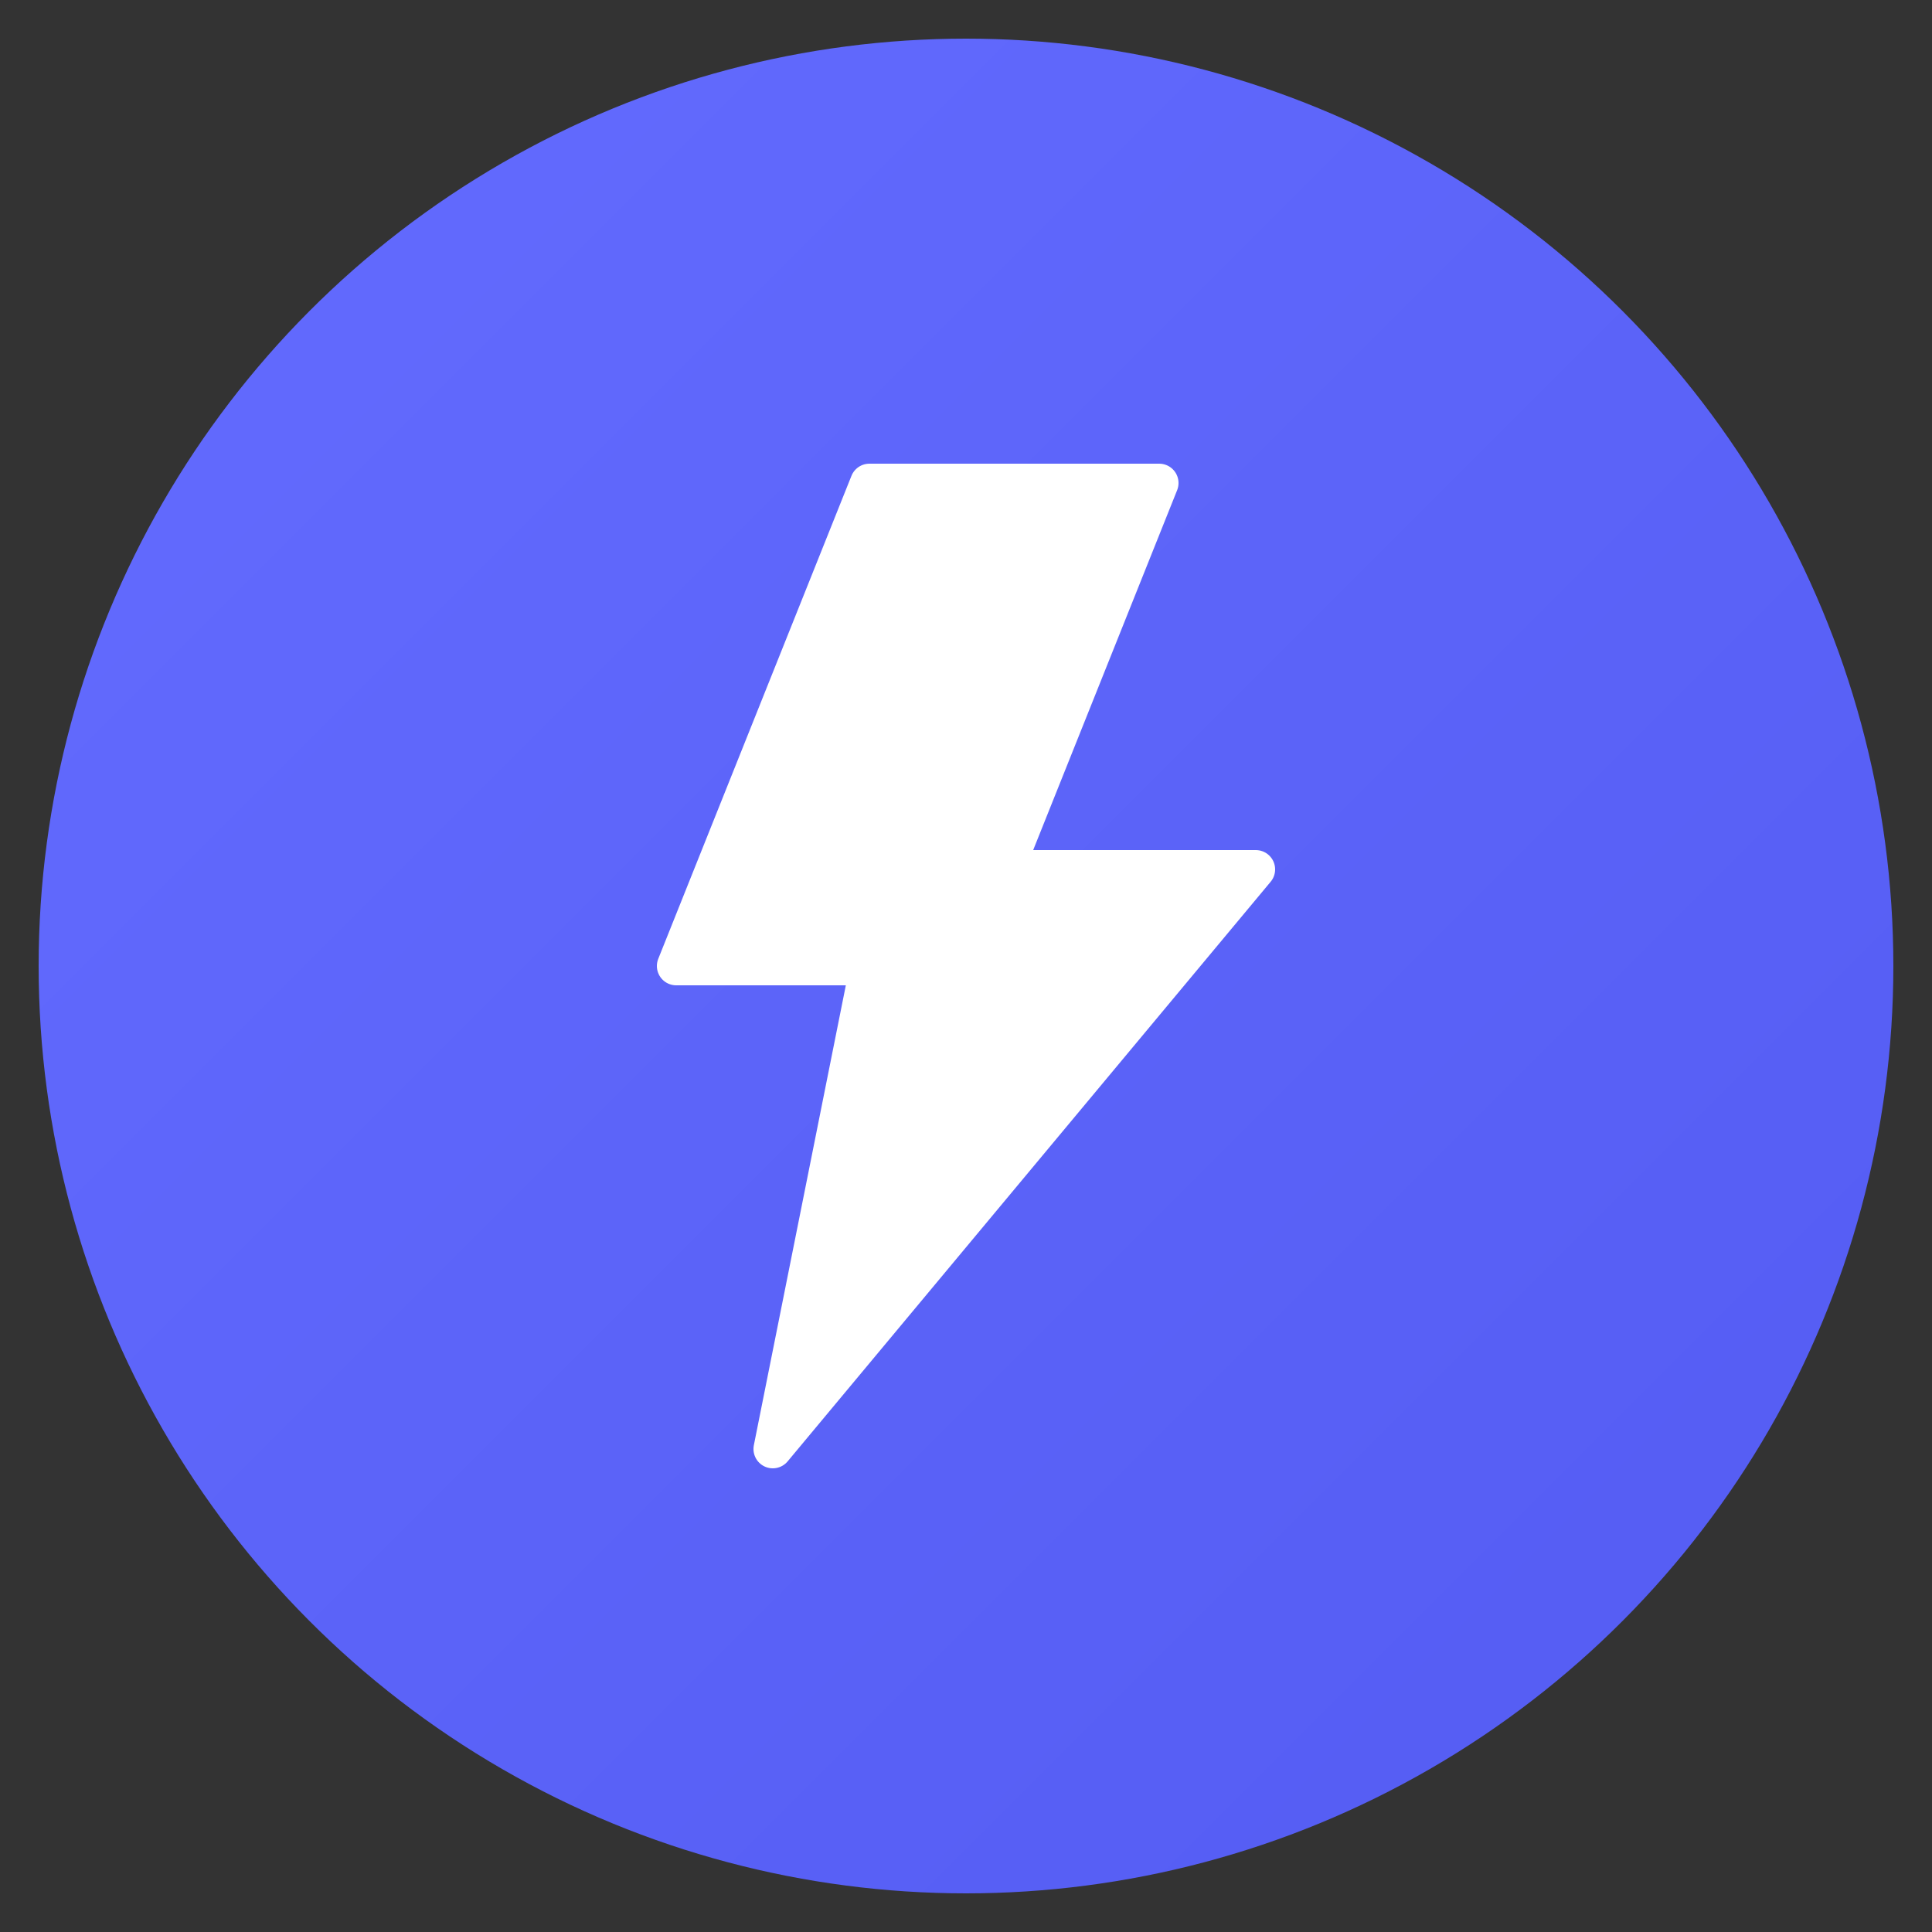
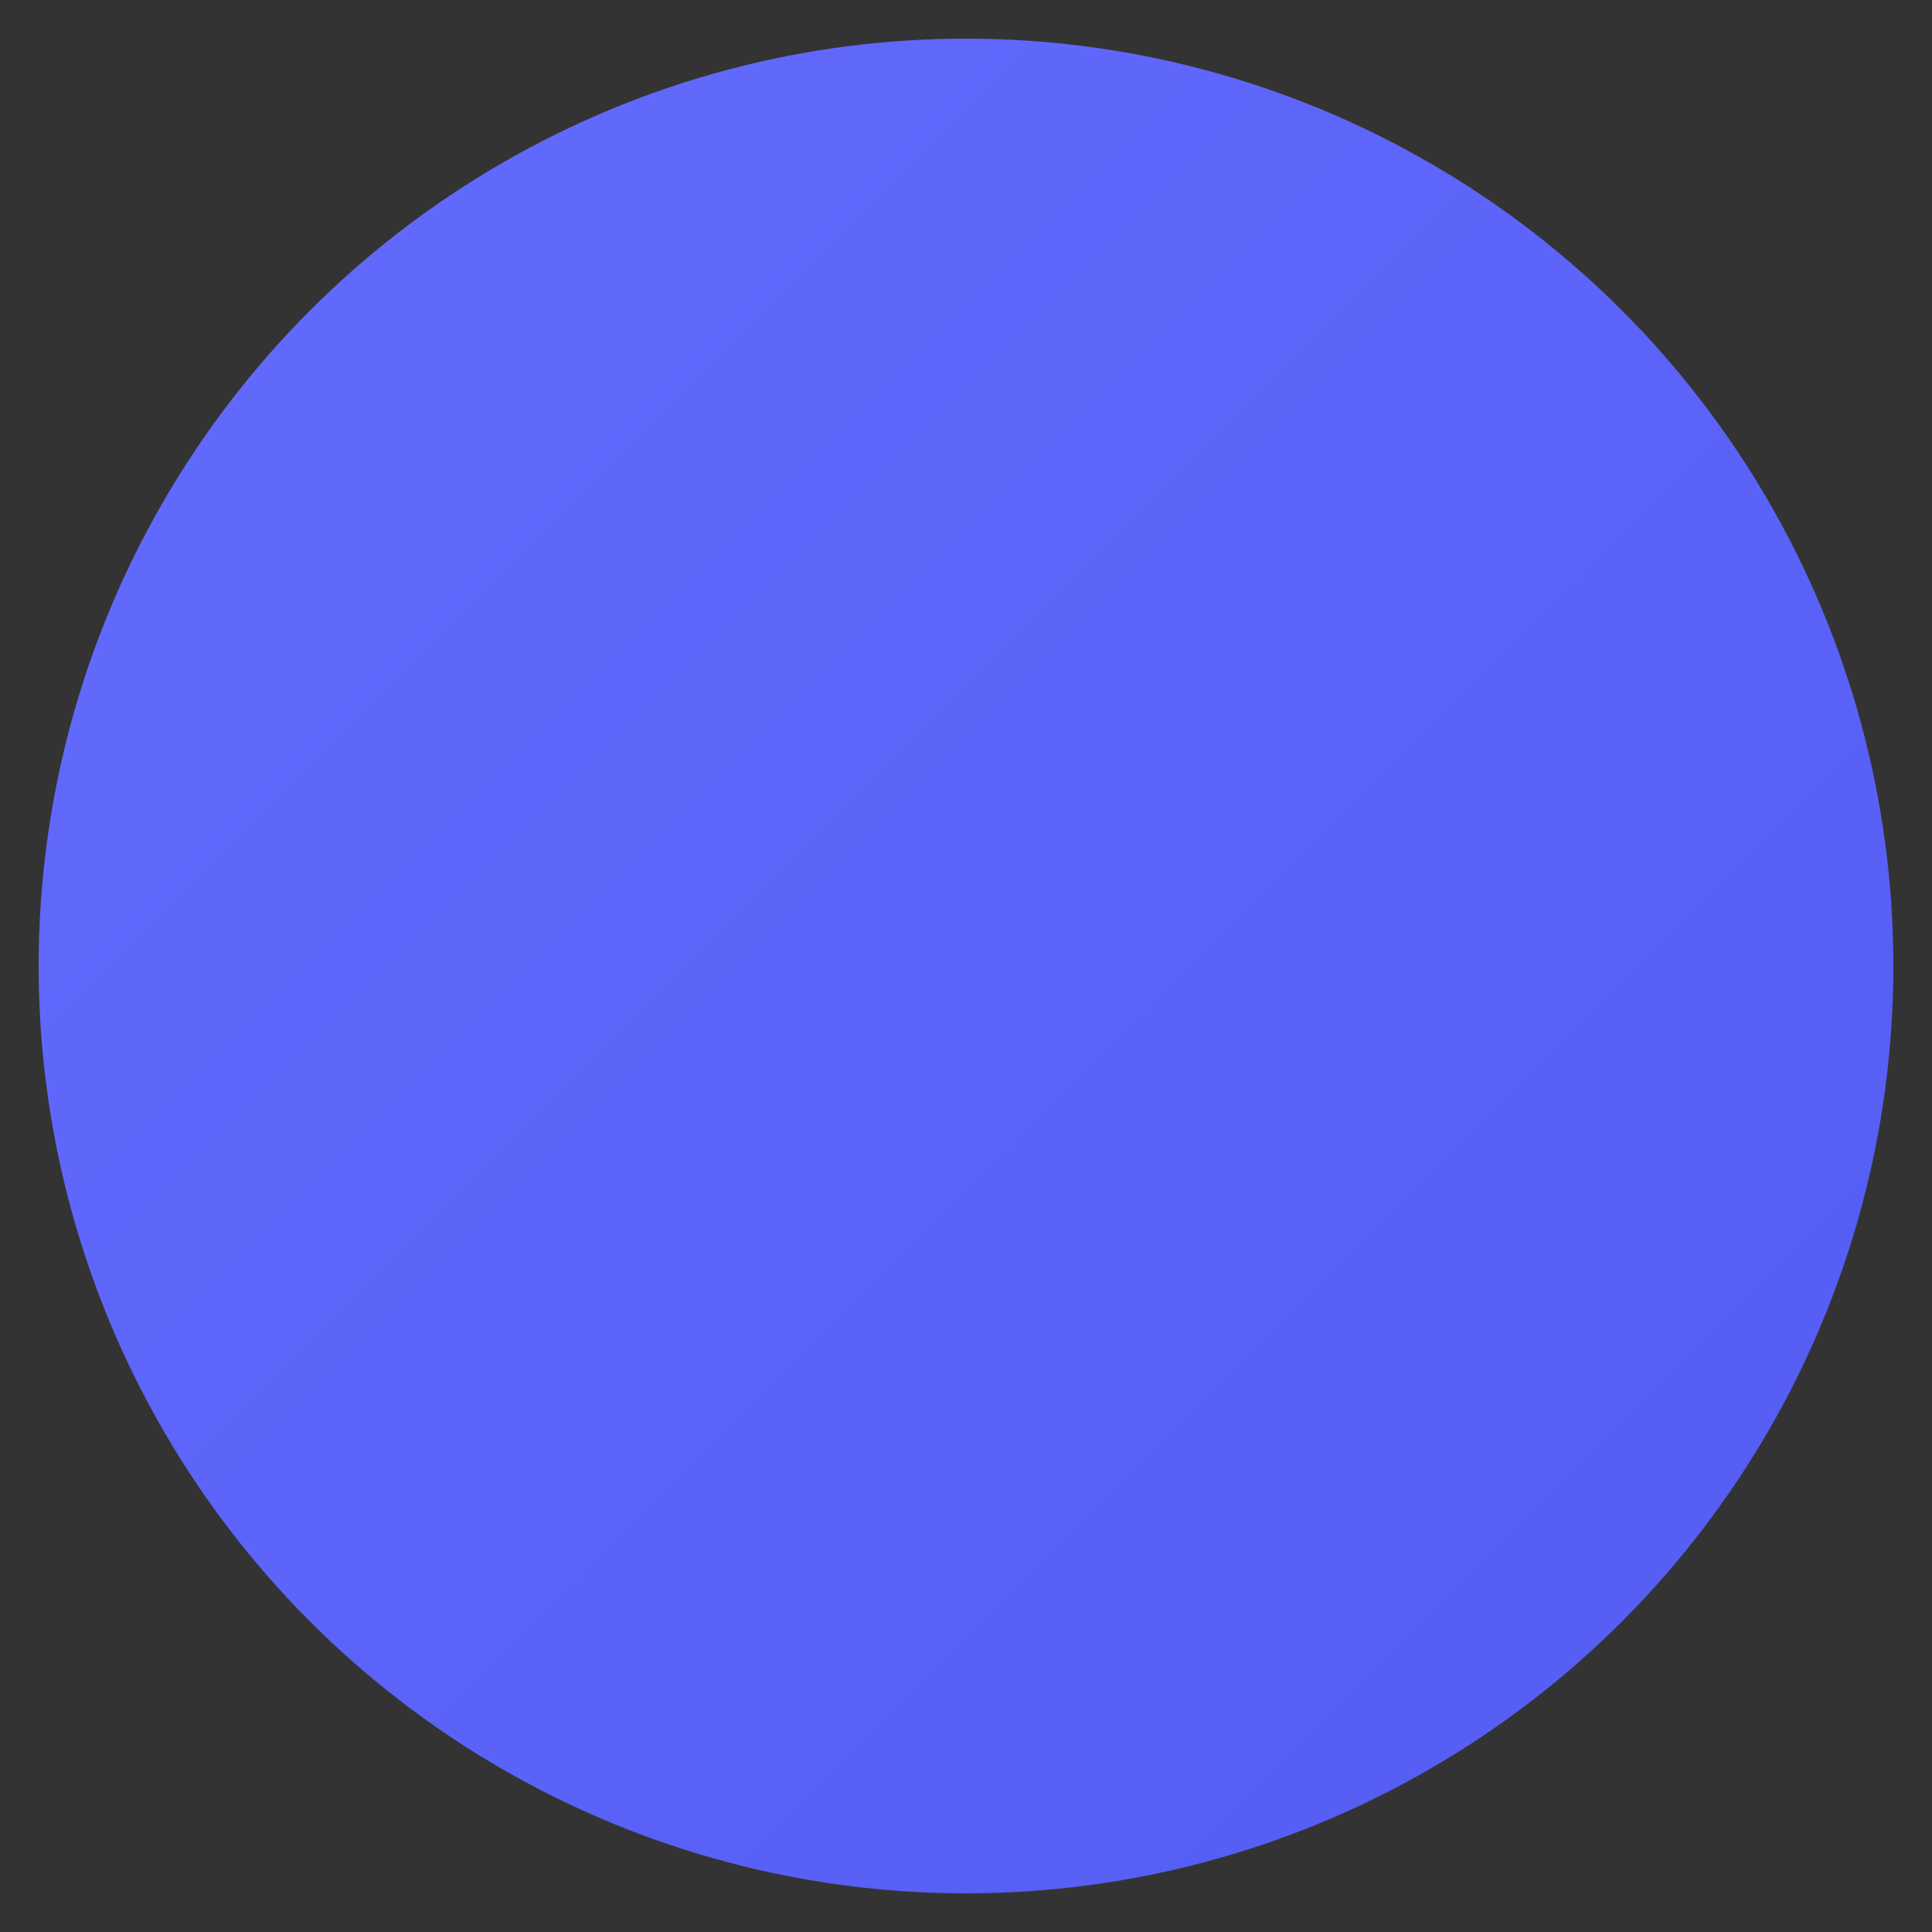
<svg xmlns="http://www.w3.org/2000/svg" viewBox="0 0 100 100">
  <rect x="0" y="0" width="100" height="100" fill="#333333" stroke="none" />
  <defs>
    <linearGradient id="grad" x1="0%" y1="0%" x2="100%" y2="100%">
      <stop offset="0%" style="stop-color:#646cff;stop-opacity:1" />
      <stop offset="100%" style="stop-color:#535bf2;stop-opacity:1" />
    </linearGradient>
  </defs>
  <circle cx="50" cy="50" r="48" fill="url(#grad)" />
-   <path d="M 45 25 L 35 50 L 45 50 L 40 75 L 65 45 L 52 45 L 60 25 Z" fill="white" stroke="white" stroke-width="2" stroke-linejoin="round" />
</svg>